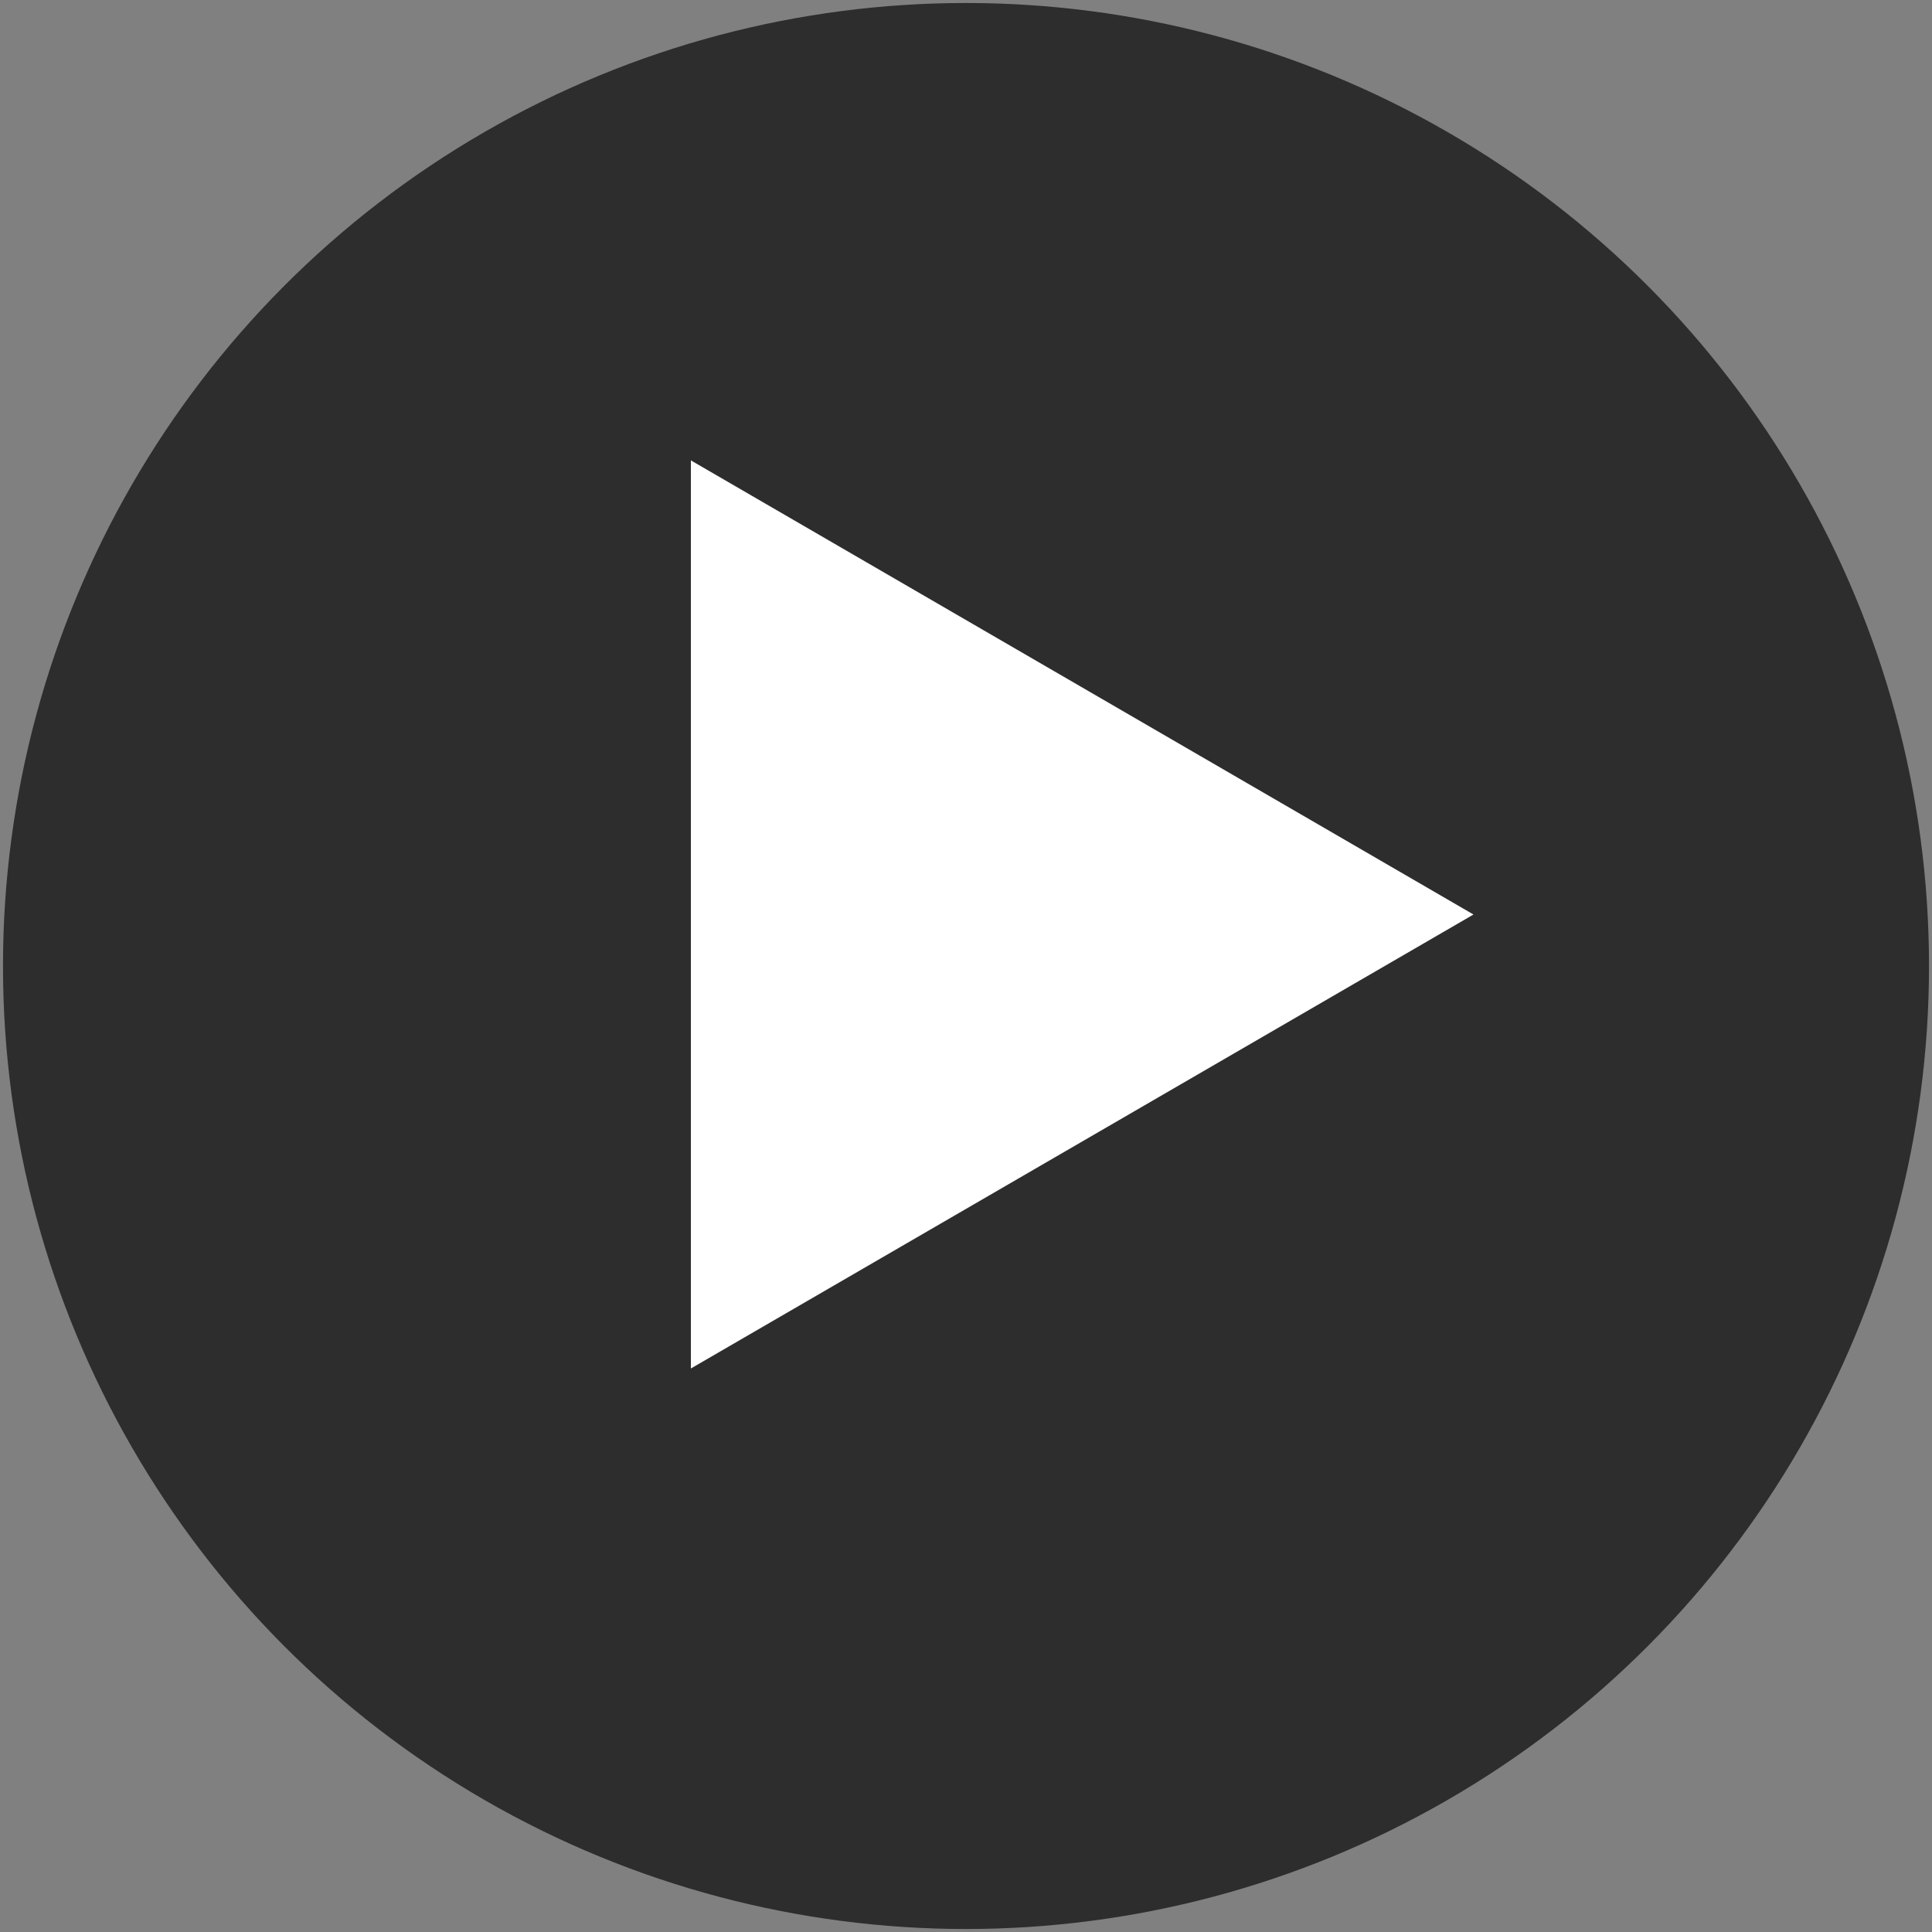
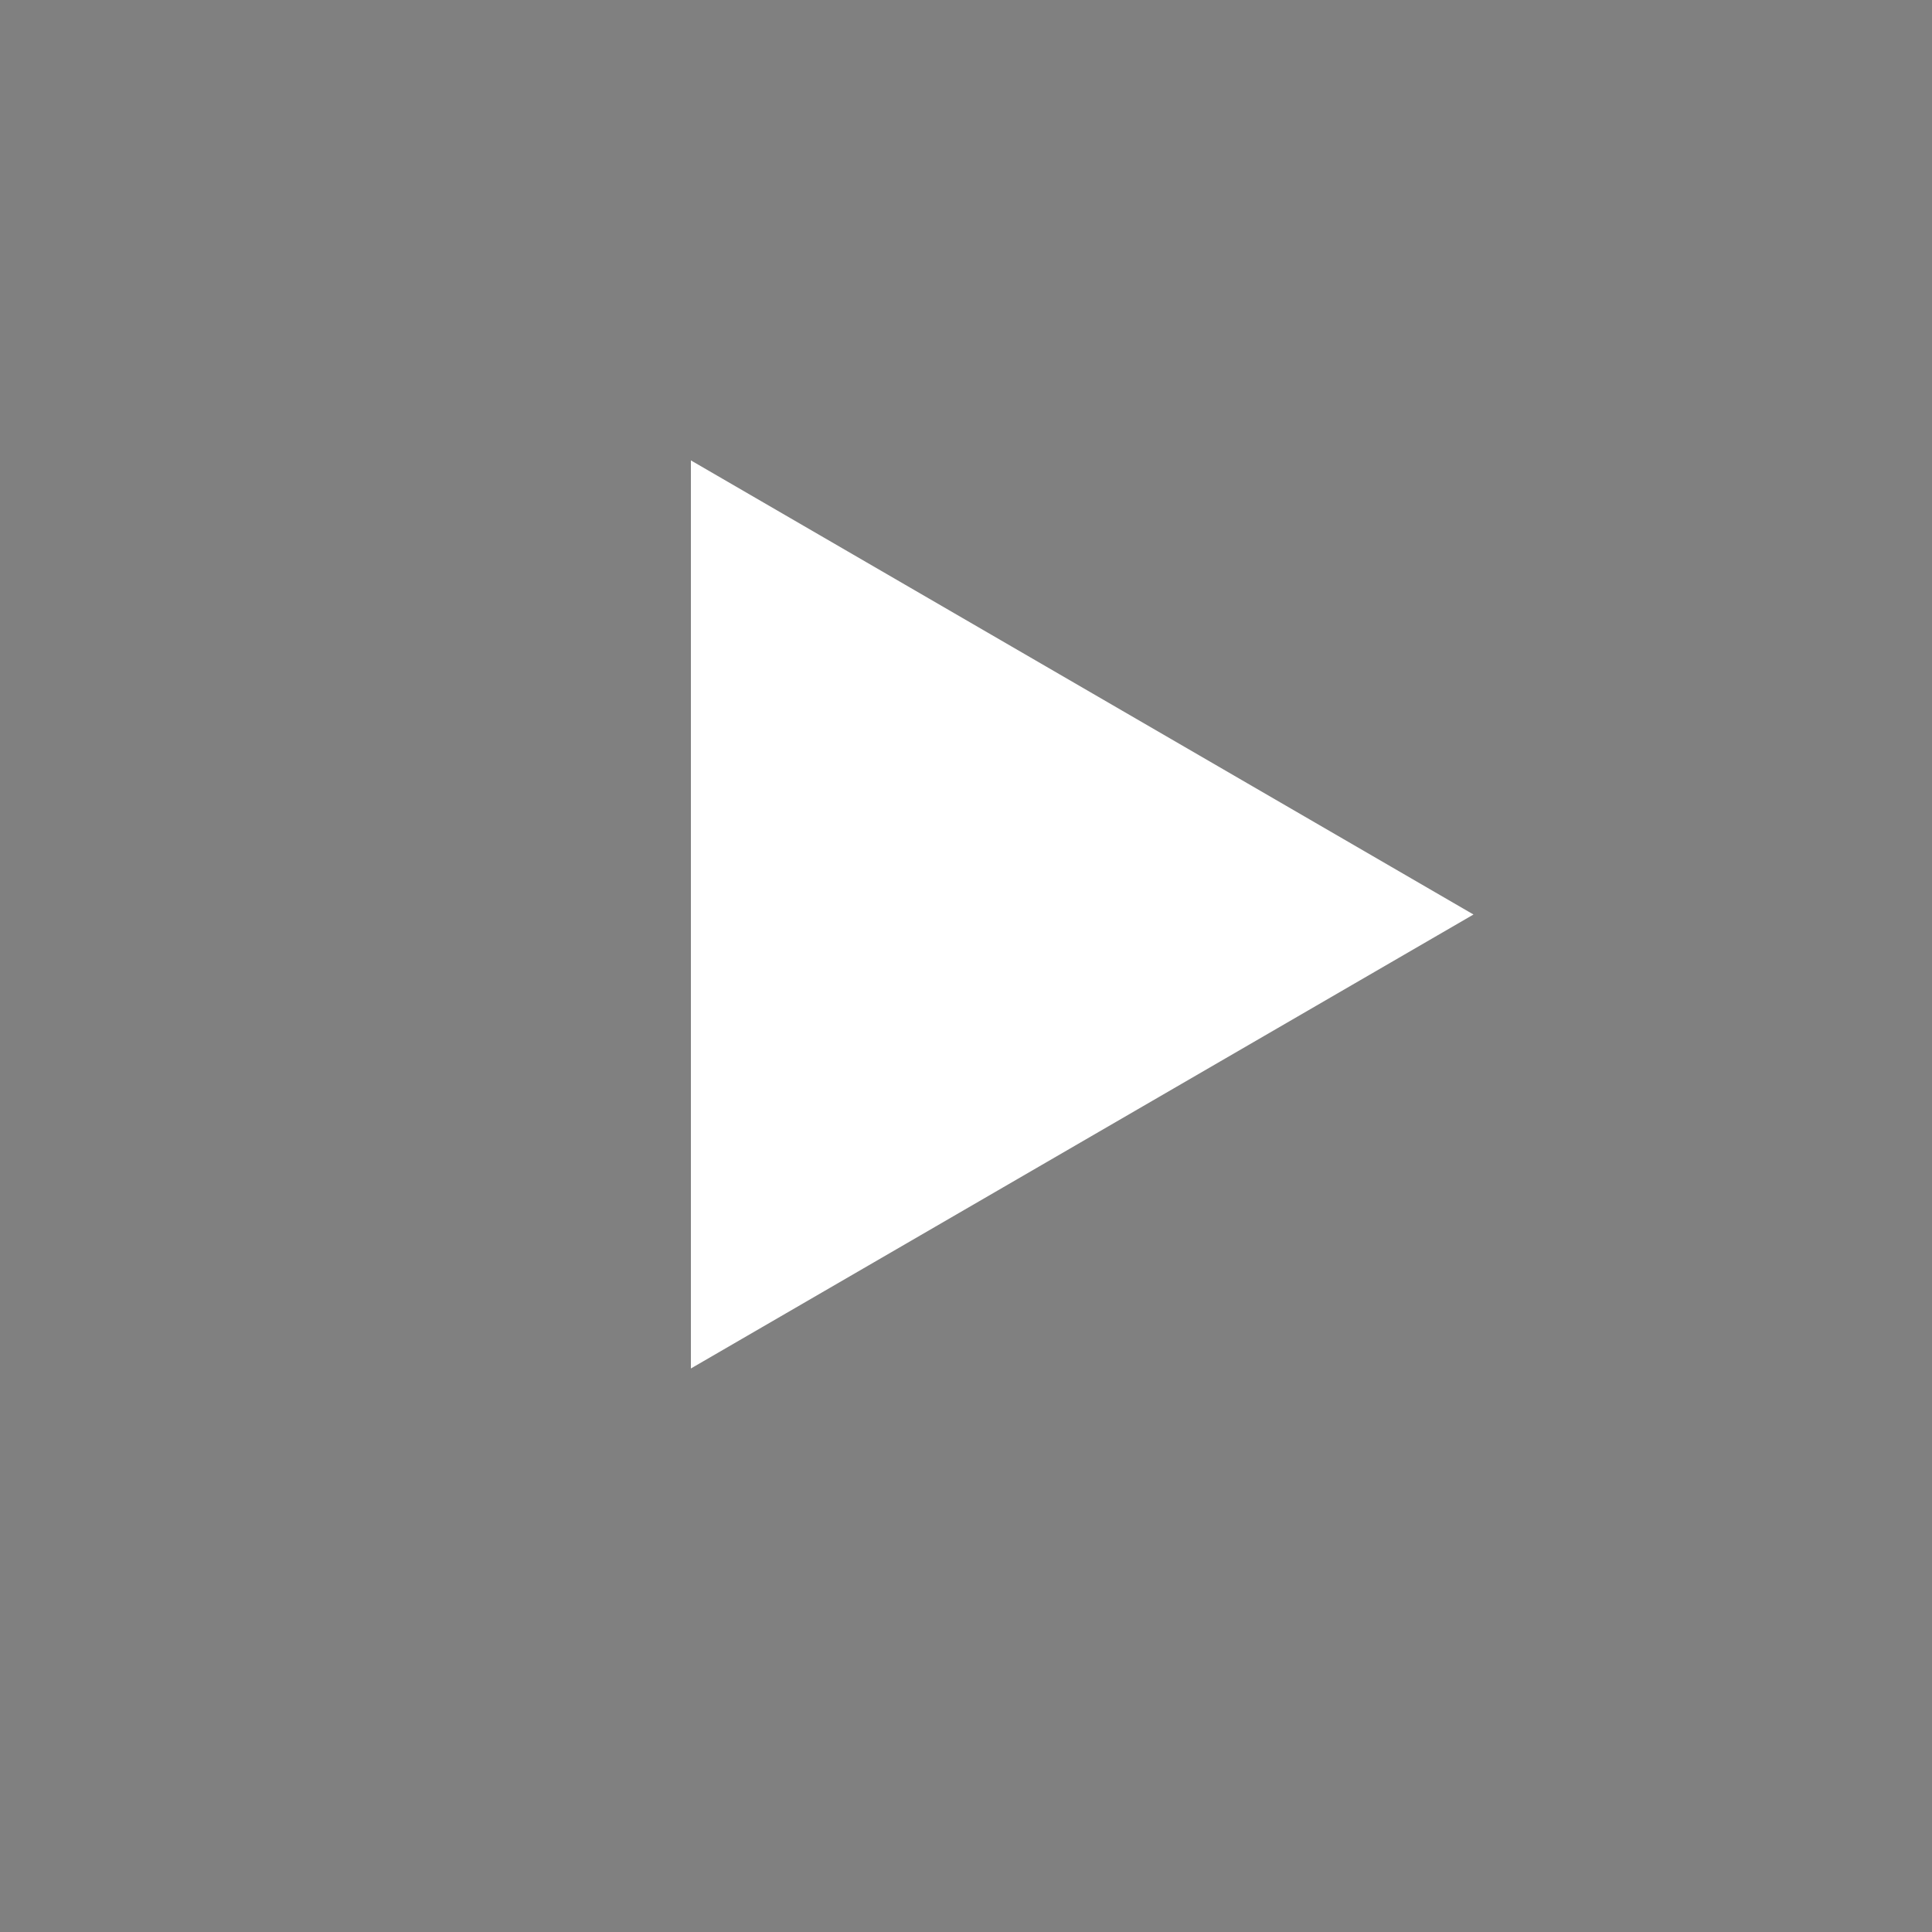
<svg xmlns="http://www.w3.org/2000/svg" version="1.1" id="Layer_1" x="0px" y="0px" width="40px" height="40px" viewBox="-2.5 0 40 40" enable-background="new -2.5 0 40 40" xml:space="preserve">
  <rect x="-2.5" y="0" width="40" height="40" fill="#808080" stroke="none" />
  <g>
-     <circle opacity="0.65" enable-background="new    " cx="17.5" cy="20" r="19.938" />
    <polygon fill="#FFFFFF" points="11.804,9.532 28.007,18.934 11.804,28.333  " />
  </g>
</svg>